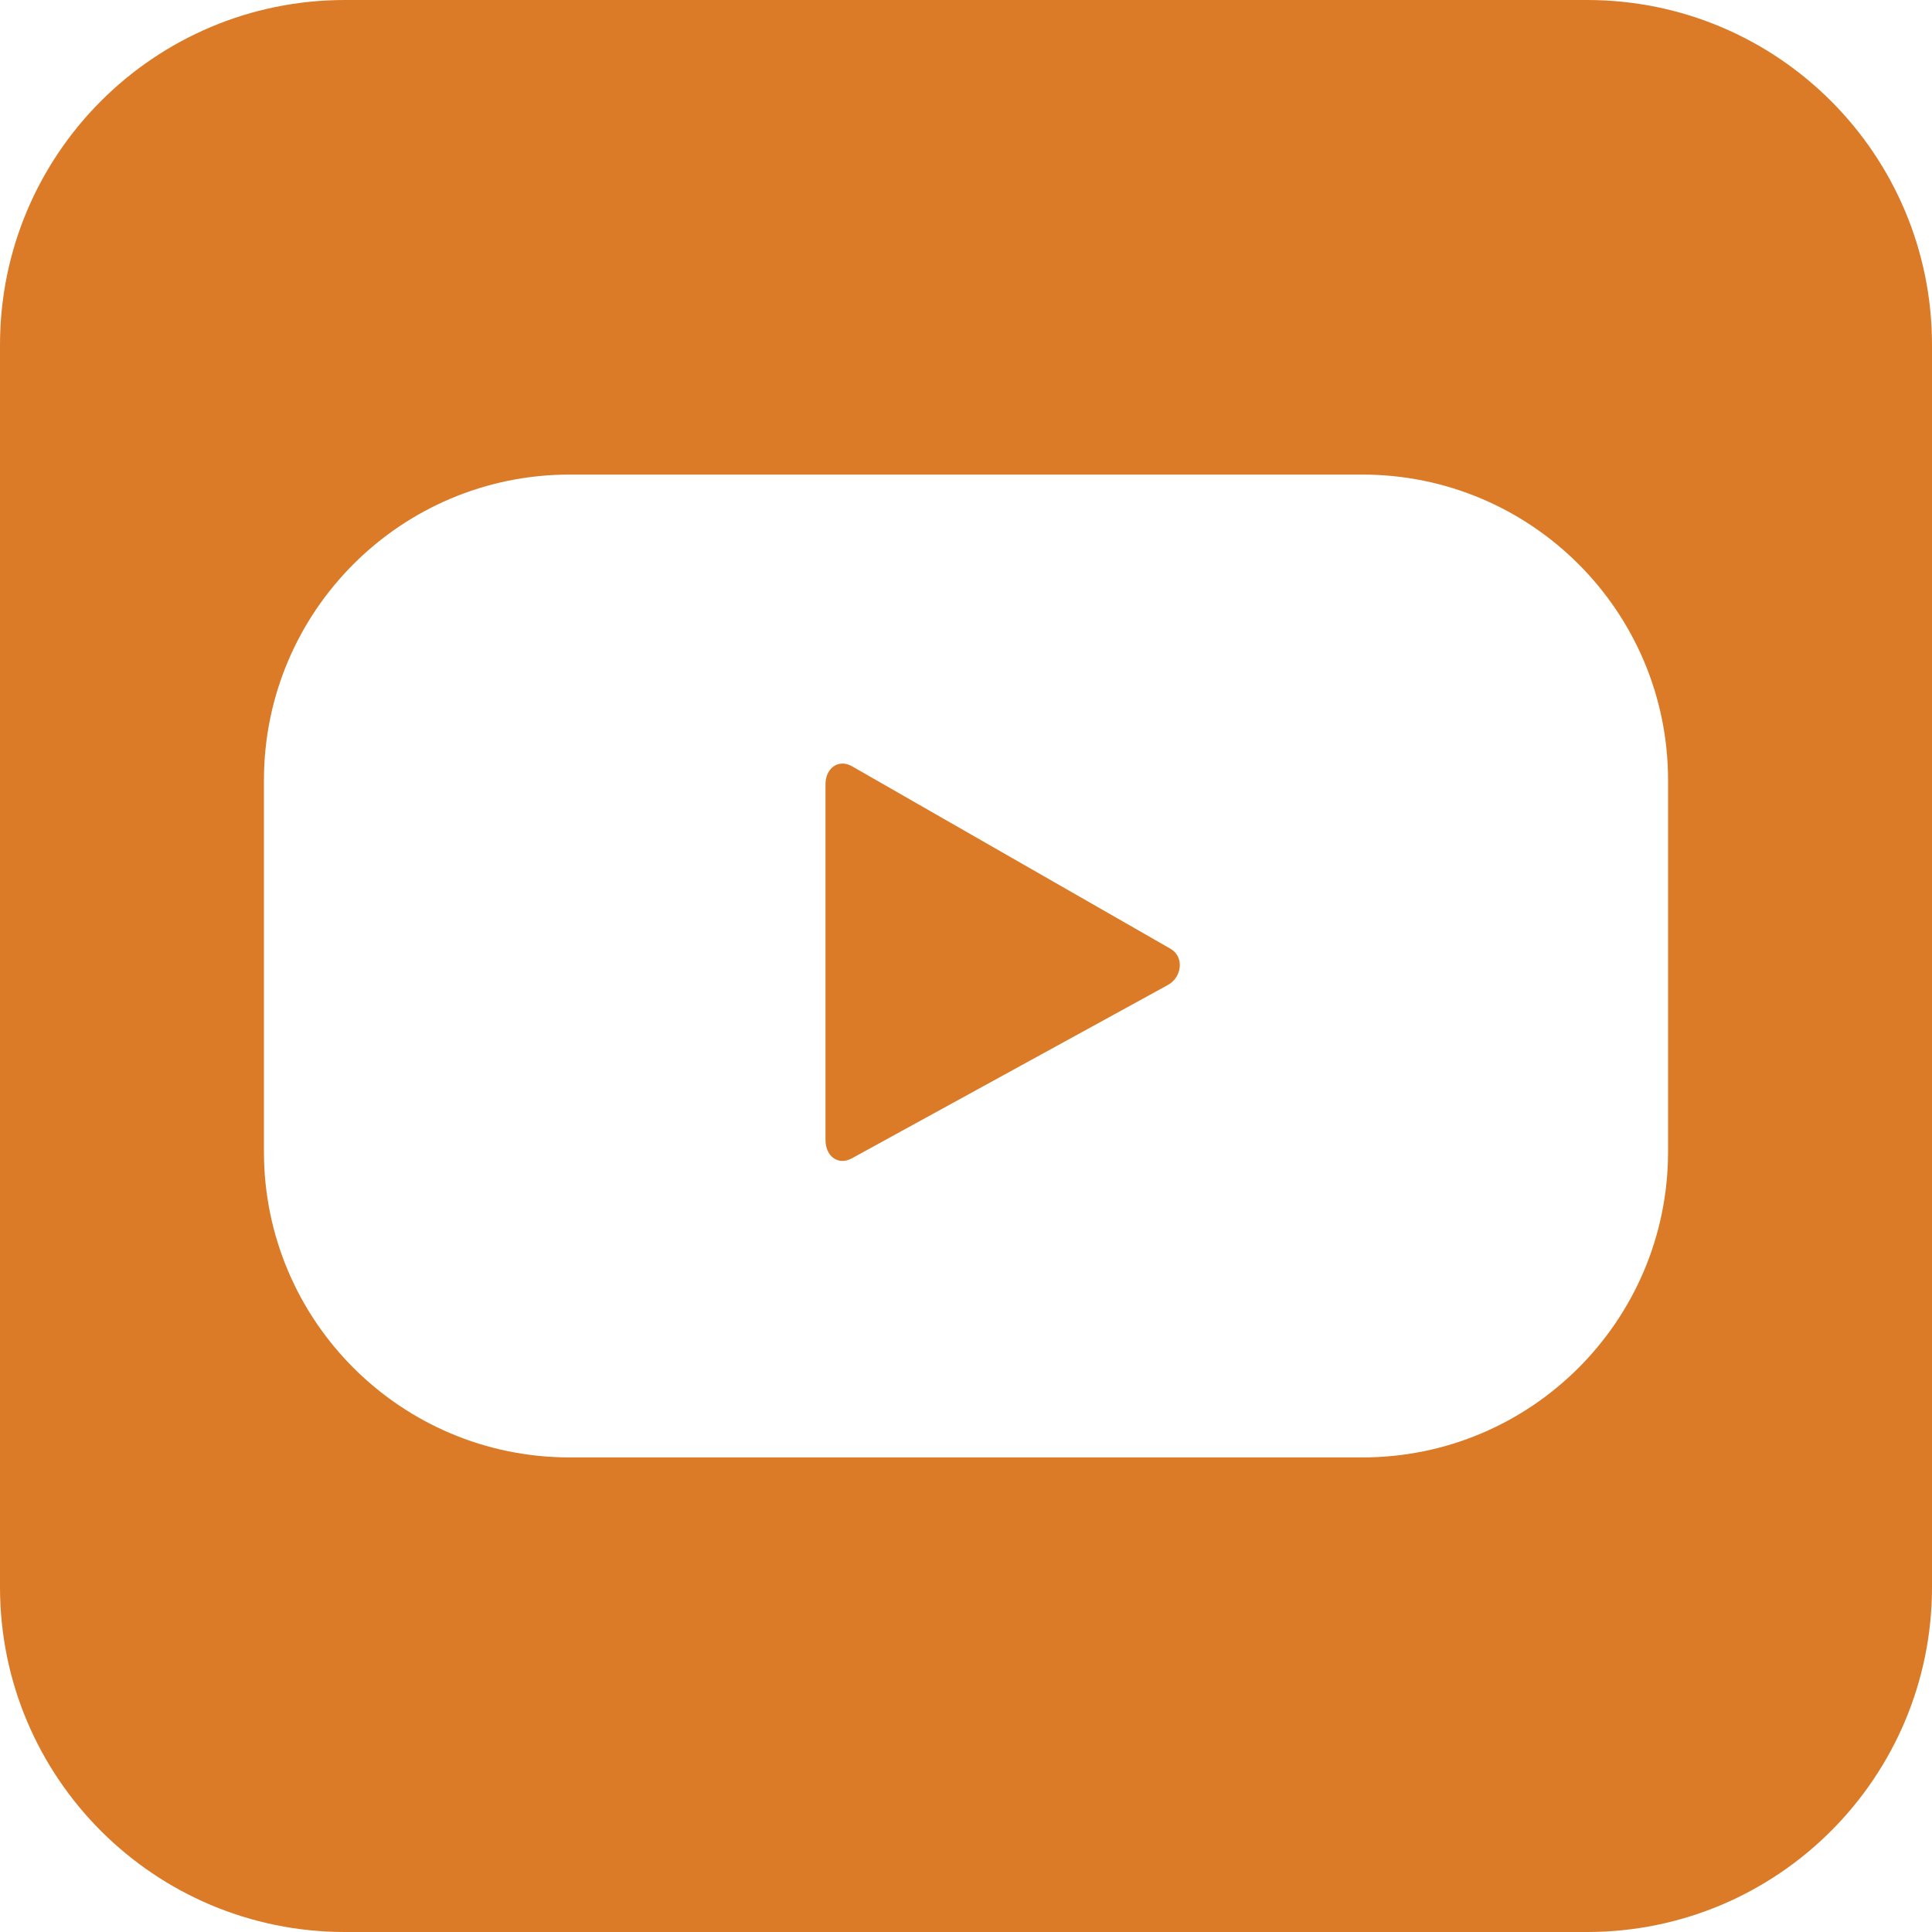
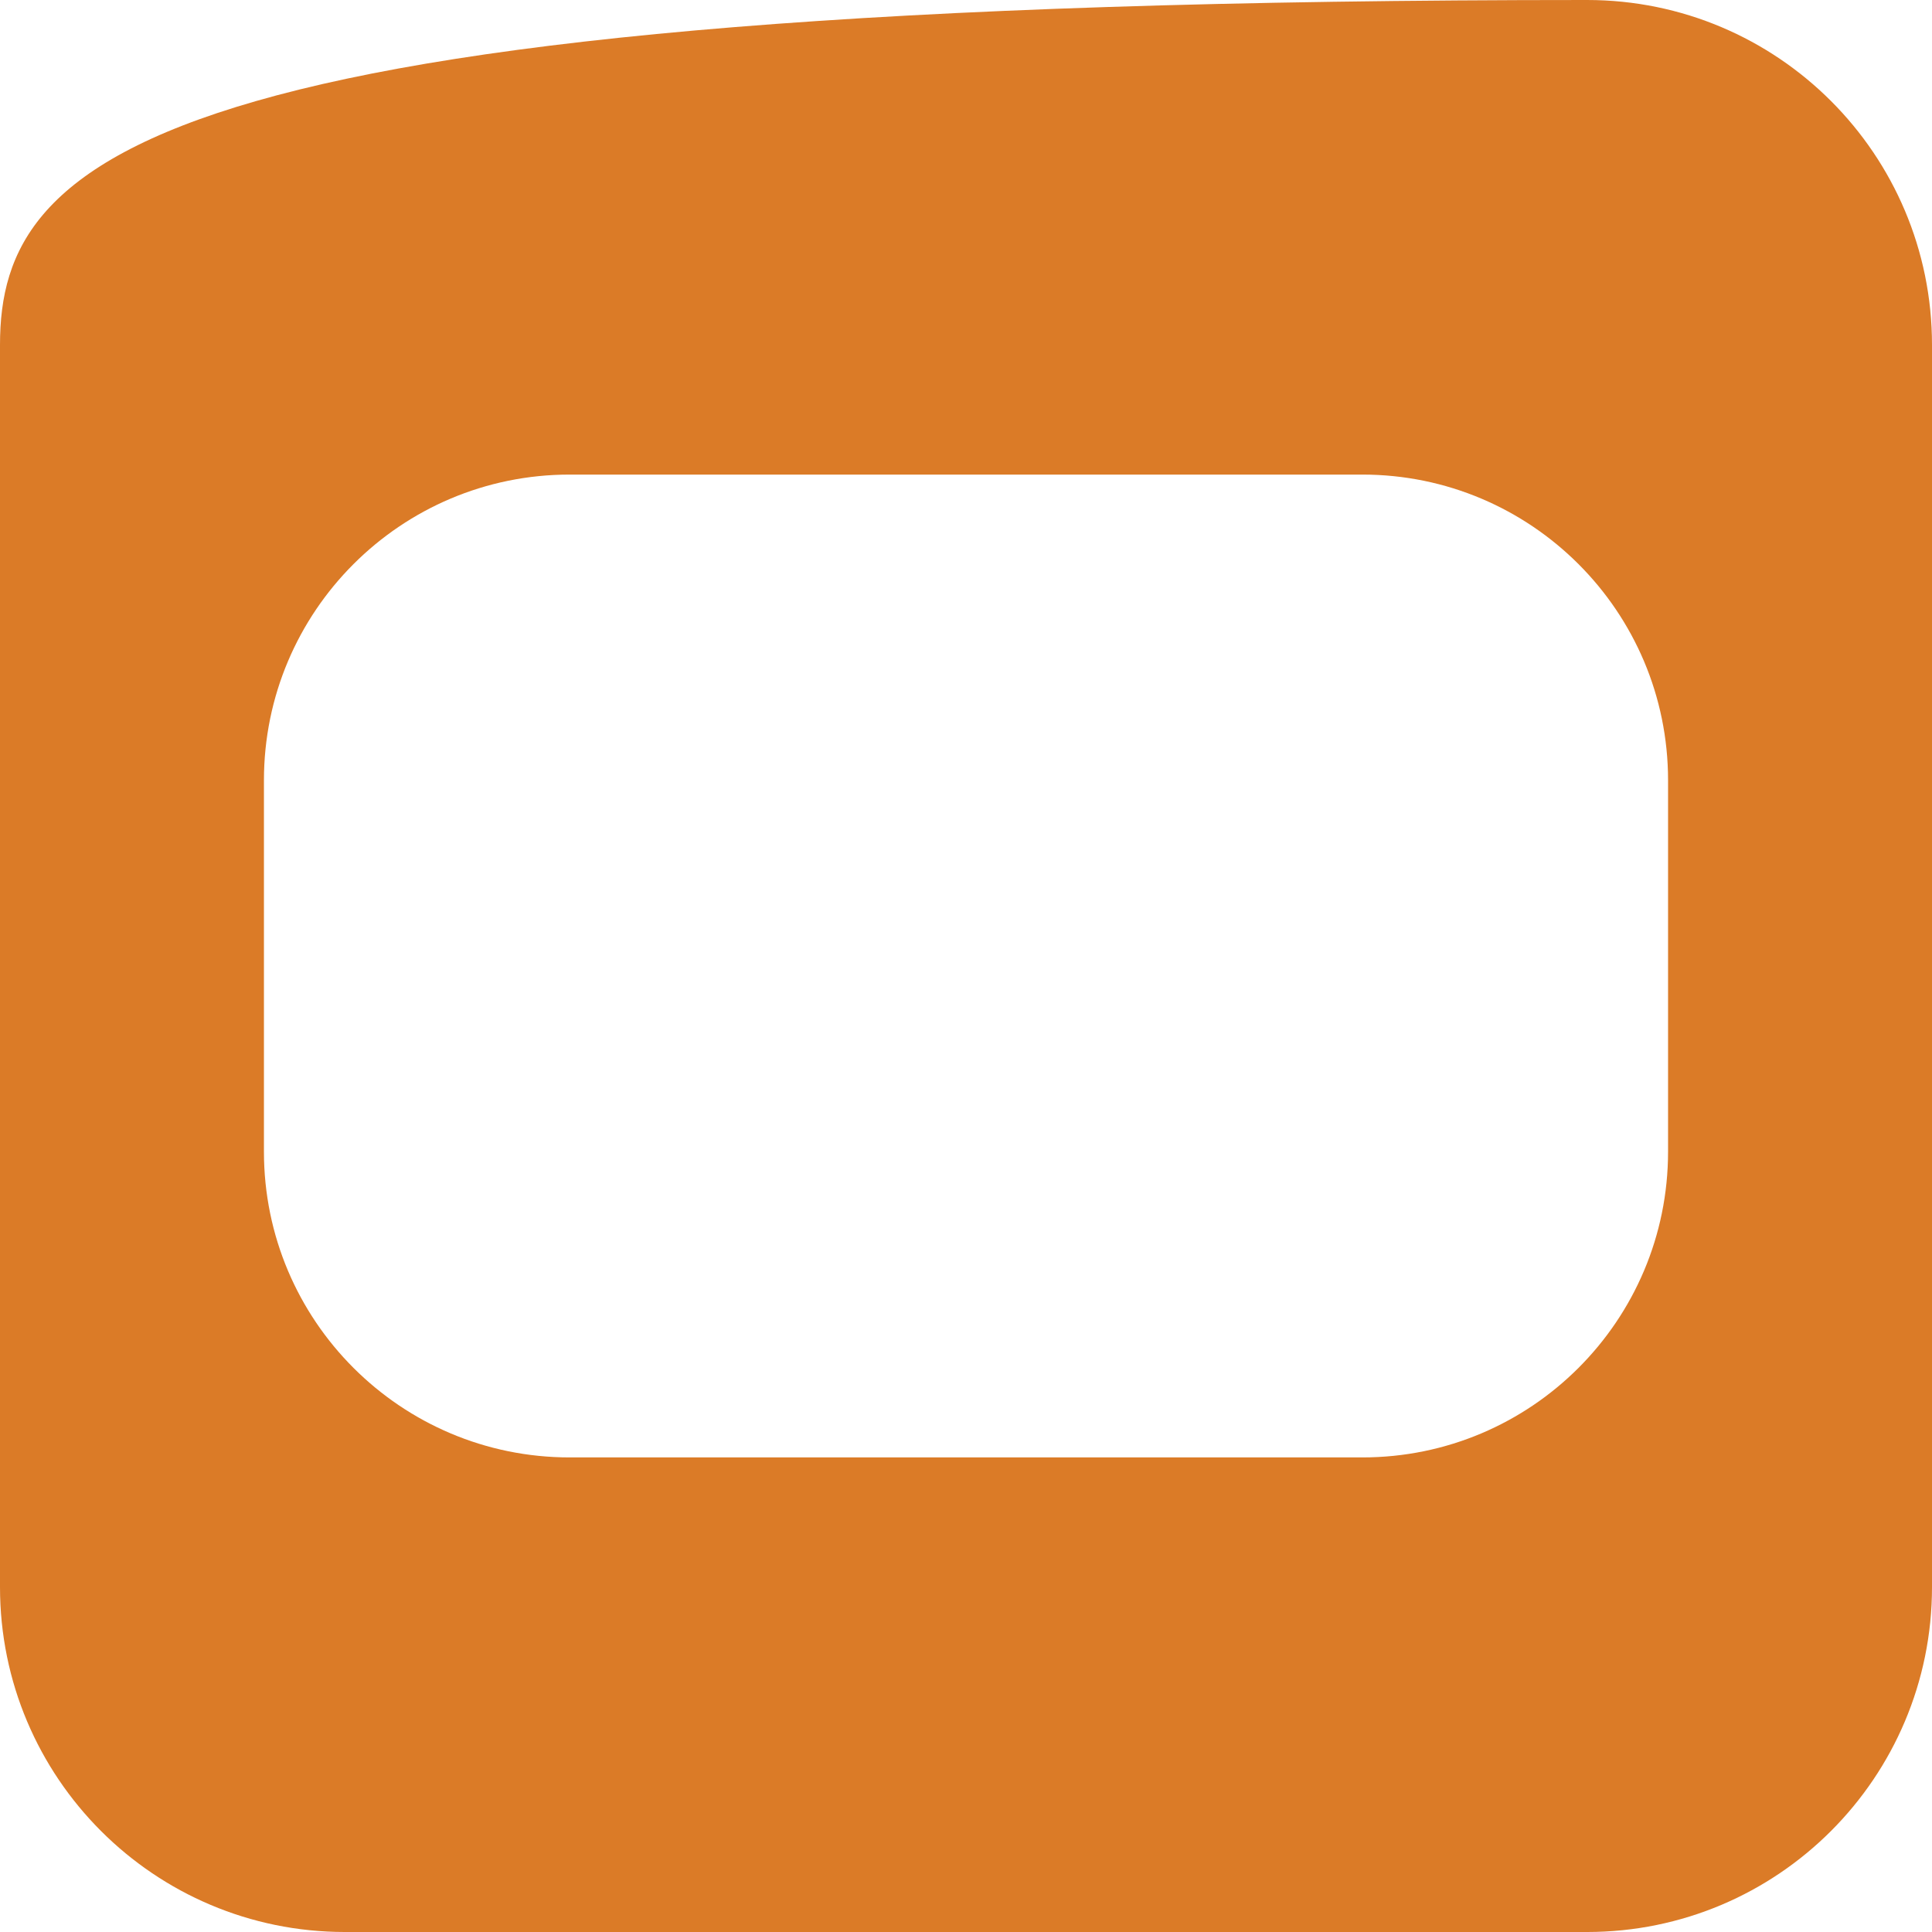
<svg xmlns="http://www.w3.org/2000/svg" id="Layer_2" width="45.31" height="45.31" viewBox="0 0 45.31 45.31">
  <defs>
    <style>.cls-1{fill:#db7b27;}</style>
  </defs>
  <g id="Layer_1-2">
-     <path class="cls-1" d="m19.98,17.97c-.32-.18-.62.05-.62.42v8.35c0,.37.29.6.61.43l7.42-4.07c.33-.18.39-.66.06-.85l-7.47-4.28Z" />
-     <path class="cls-1" d="m37.22,0H8.09C3.62,0,0,3.62,0,8.09v29.13c0,4.47,3.62,8.09,8.09,8.09h29.13c4.47,0,8.09-3.62,8.09-8.09V8.09c0-4.47-3.62-8.09-8.09-8.09Zm1.9,27.01c0,3.96-3.21,7.17-7.17,7.17H13.36c-3.96,0-7.17-3.21-7.17-7.17v-8.71c0-3.96,3.21-7.17,7.17-7.17h18.59c3.96,0,7.17,3.21,7.17,7.17v8.71Z" />
+     <path class="cls-1" d="m37.22,0C3.62,0,0,3.62,0,8.09v29.13c0,4.47,3.62,8.09,8.09,8.09h29.13c4.47,0,8.09-3.62,8.09-8.09V8.09c0-4.47-3.62-8.09-8.09-8.09Zm1.9,27.01c0,3.96-3.21,7.17-7.17,7.17H13.36c-3.96,0-7.17-3.21-7.17-7.17v-8.71c0-3.96,3.21-7.17,7.17-7.17h18.59c3.96,0,7.17,3.21,7.17,7.17v8.71Z" />
  </g>
</svg>